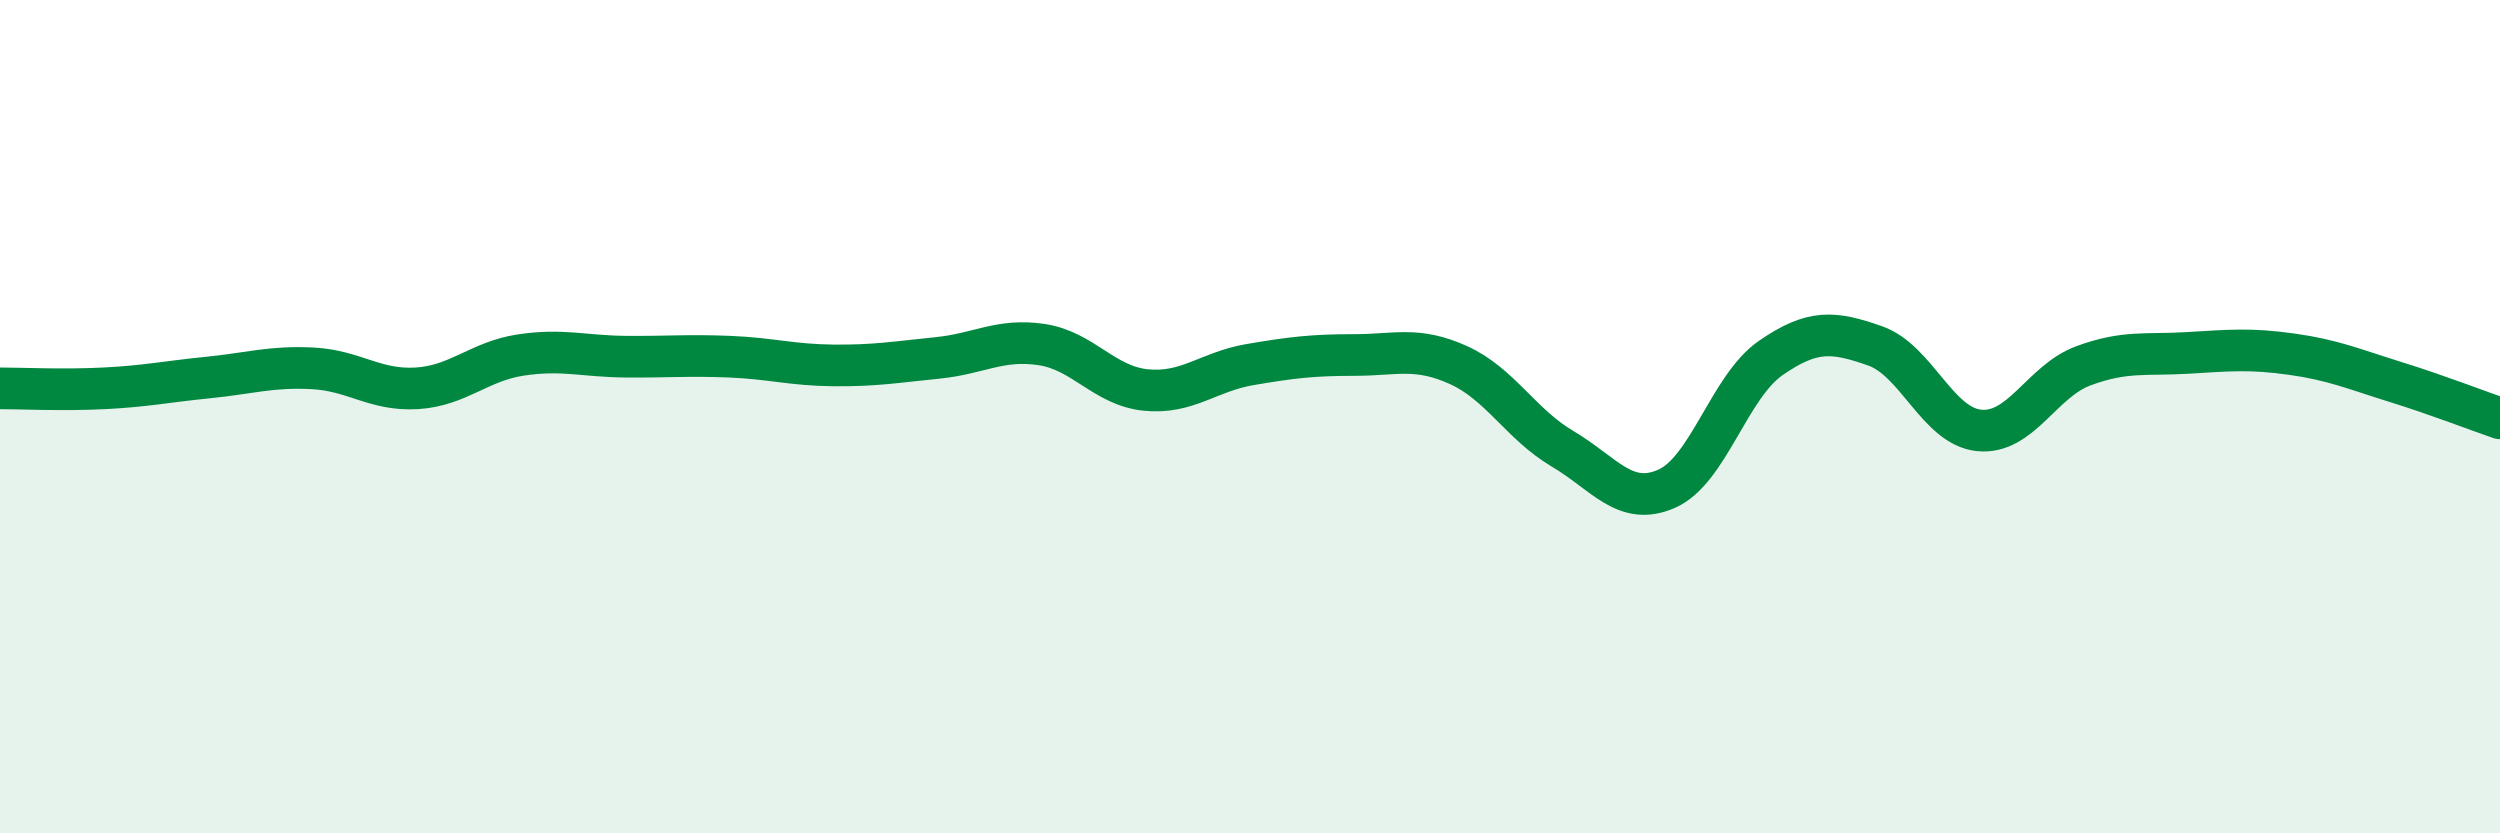
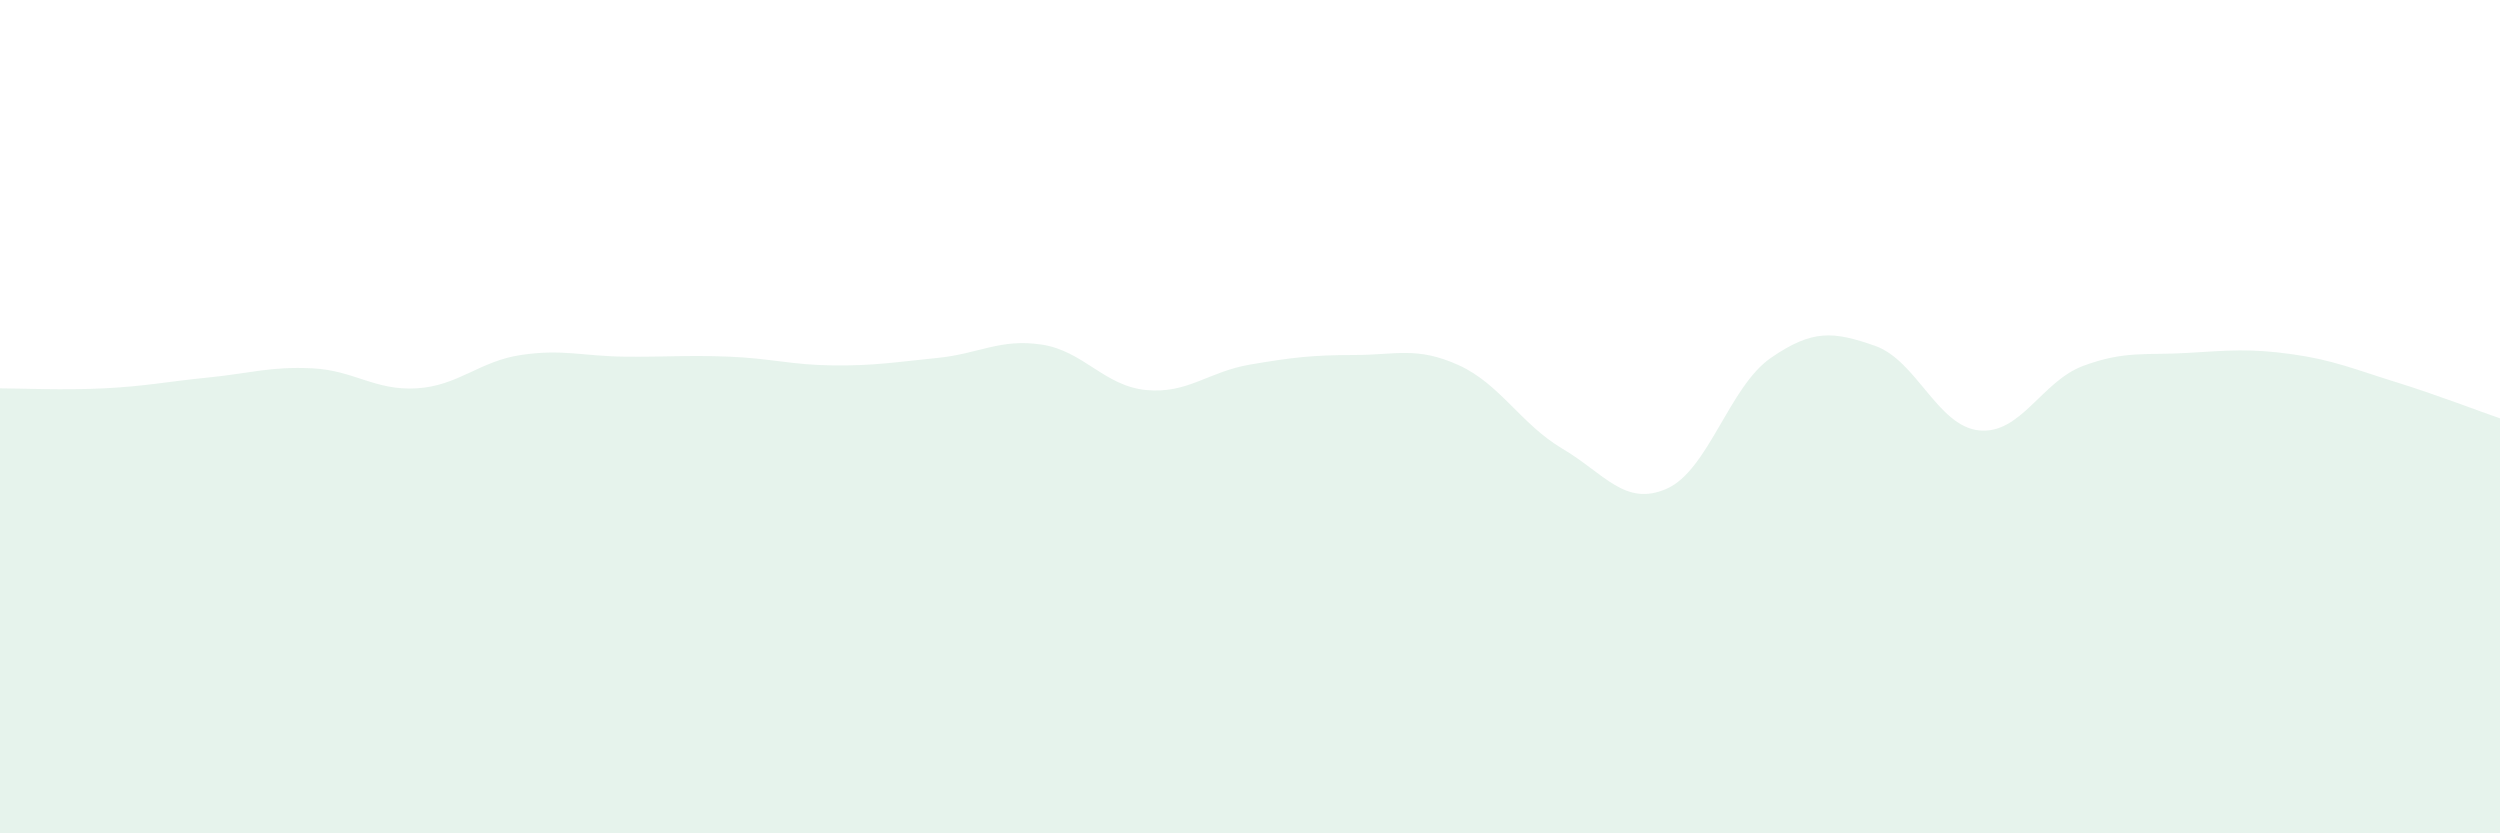
<svg xmlns="http://www.w3.org/2000/svg" width="60" height="20" viewBox="0 0 60 20">
  <path d="M 0,9.32 C 0.5,9.32 1.5,9.37 2.5,9.32 C 3.5,9.27 4,9.16 5,9.06 C 6,8.96 6.5,8.79 7.5,8.84 C 8.5,8.89 9,9.38 10,9.32 C 11,9.26 11.5,8.67 12.5,8.52 C 13.5,8.37 14,8.55 15,8.56 C 16,8.57 16.5,8.52 17.5,8.56 C 18.5,8.6 19,8.76 20,8.77 C 21,8.78 21.5,8.69 22.5,8.59 C 23.5,8.49 24,8.12 25,8.27 C 26,8.42 26.5,9.26 27.5,9.36 C 28.5,9.46 29,8.92 30,8.75 C 31,8.58 31.5,8.52 32.5,8.52 C 33.5,8.52 34,8.31 35,8.76 C 36,9.21 36.5,10.18 37.5,10.77 C 38.5,11.36 39,12.17 40,11.73 C 41,11.29 41.5,9.28 42.5,8.59 C 43.5,7.9 44,7.95 45,8.3 C 46,8.65 46.5,10.23 47.5,10.33 C 48.5,10.43 49,9.15 50,8.78 C 51,8.41 51.5,8.53 52.5,8.47 C 53.5,8.41 54,8.36 55,8.5 C 56,8.64 56.5,8.86 57.5,9.17 C 58.5,9.48 59.5,9.87 60,10.04L60 20L0 20Z" fill="#008740" opacity="0.1" stroke-linecap="round" stroke-linejoin="round" />
-   <path d="M 0,9.32 C 0.5,9.32 1.5,9.37 2.5,9.32 C 3.5,9.27 4,9.16 5,9.06 C 6,8.96 6.5,8.79 7.5,8.84 C 8.5,8.89 9,9.38 10,9.32 C 11,9.26 11.5,8.67 12.5,8.52 C 13.5,8.37 14,8.55 15,8.56 C 16,8.57 16.5,8.52 17.5,8.56 C 18.5,8.6 19,8.76 20,8.77 C 21,8.78 21.5,8.69 22.5,8.59 C 23.5,8.49 24,8.12 25,8.27 C 26,8.42 26.5,9.26 27.5,9.36 C 28.5,9.46 29,8.92 30,8.75 C 31,8.58 31.5,8.52 32.5,8.52 C 33.5,8.52 34,8.31 35,8.76 C 36,9.21 36.5,10.18 37.5,10.77 C 38.5,11.36 39,12.17 40,11.73 C 41,11.29 41.5,9.28 42.5,8.59 C 43.5,7.9 44,7.95 45,8.3 C 46,8.65 46.5,10.23 47.5,10.33 C 48.5,10.43 49,9.15 50,8.78 C 51,8.41 51.5,8.53 52.5,8.47 C 53.5,8.41 54,8.36 55,8.5 C 56,8.64 56.5,8.86 57.5,9.17 C 58.5,9.48 59.5,9.87 60,10.04" stroke="#008740" stroke-width="1" fill="none" stroke-linecap="round" stroke-linejoin="round" />
</svg>